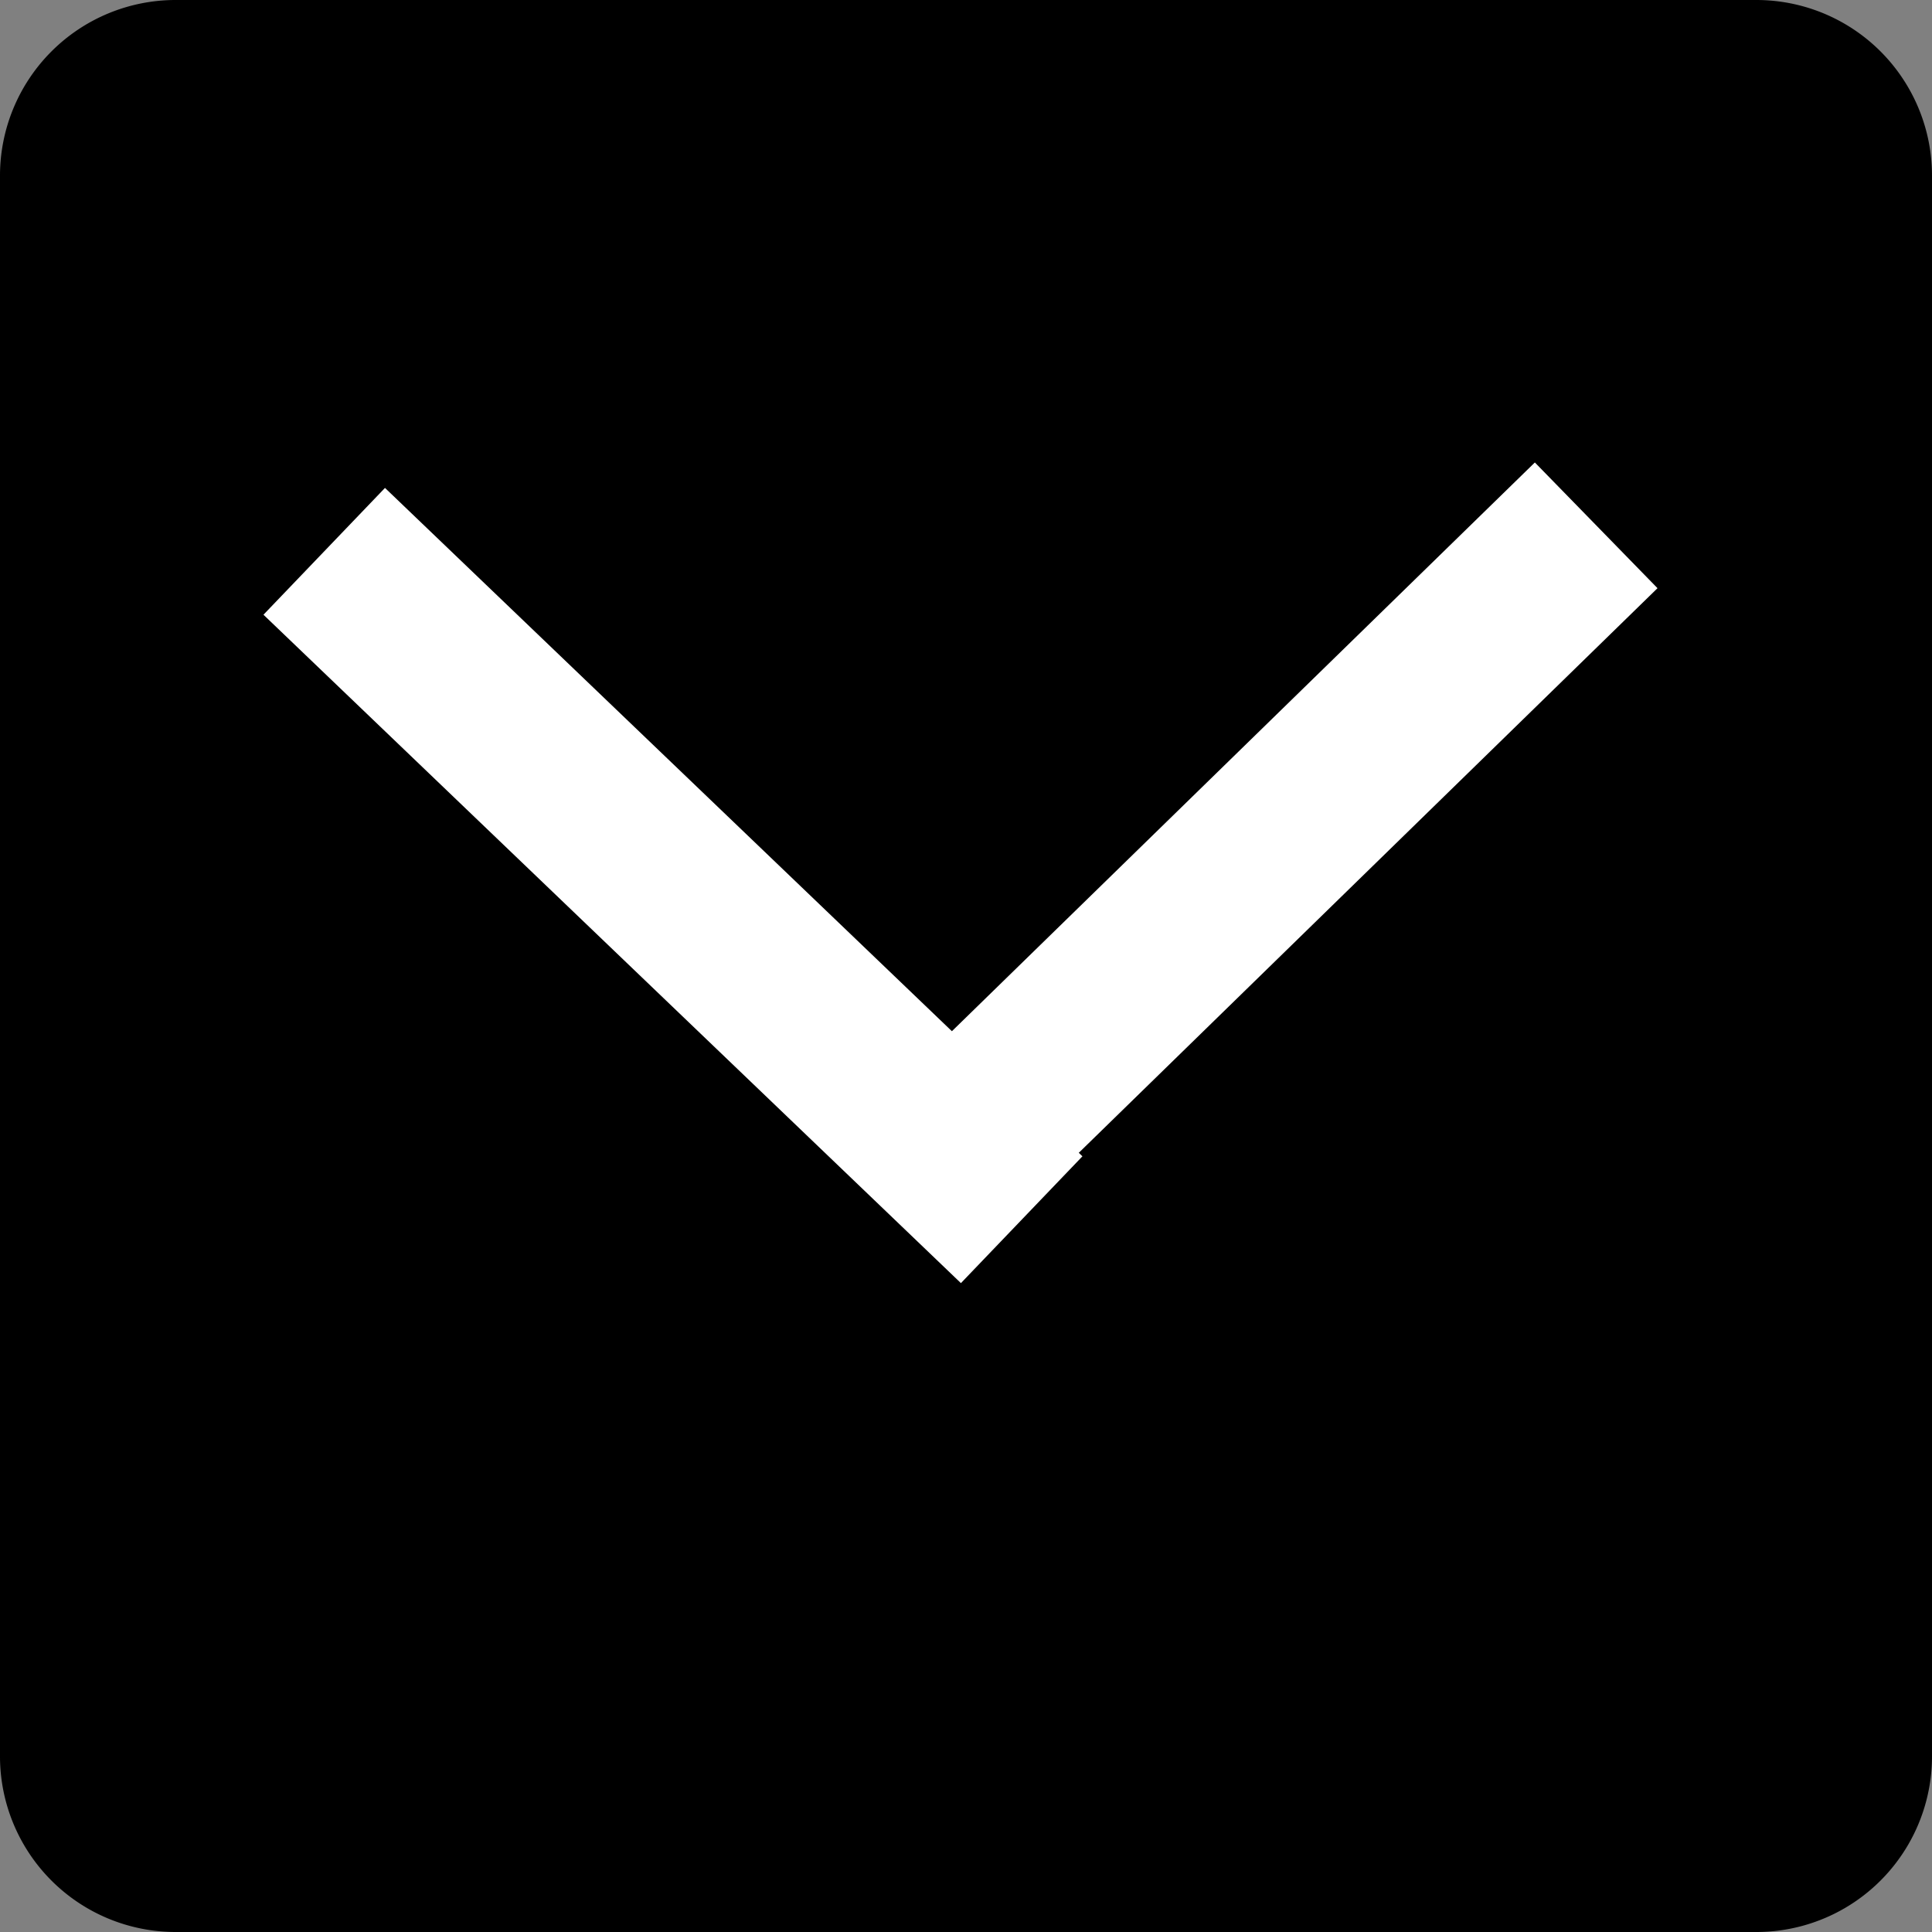
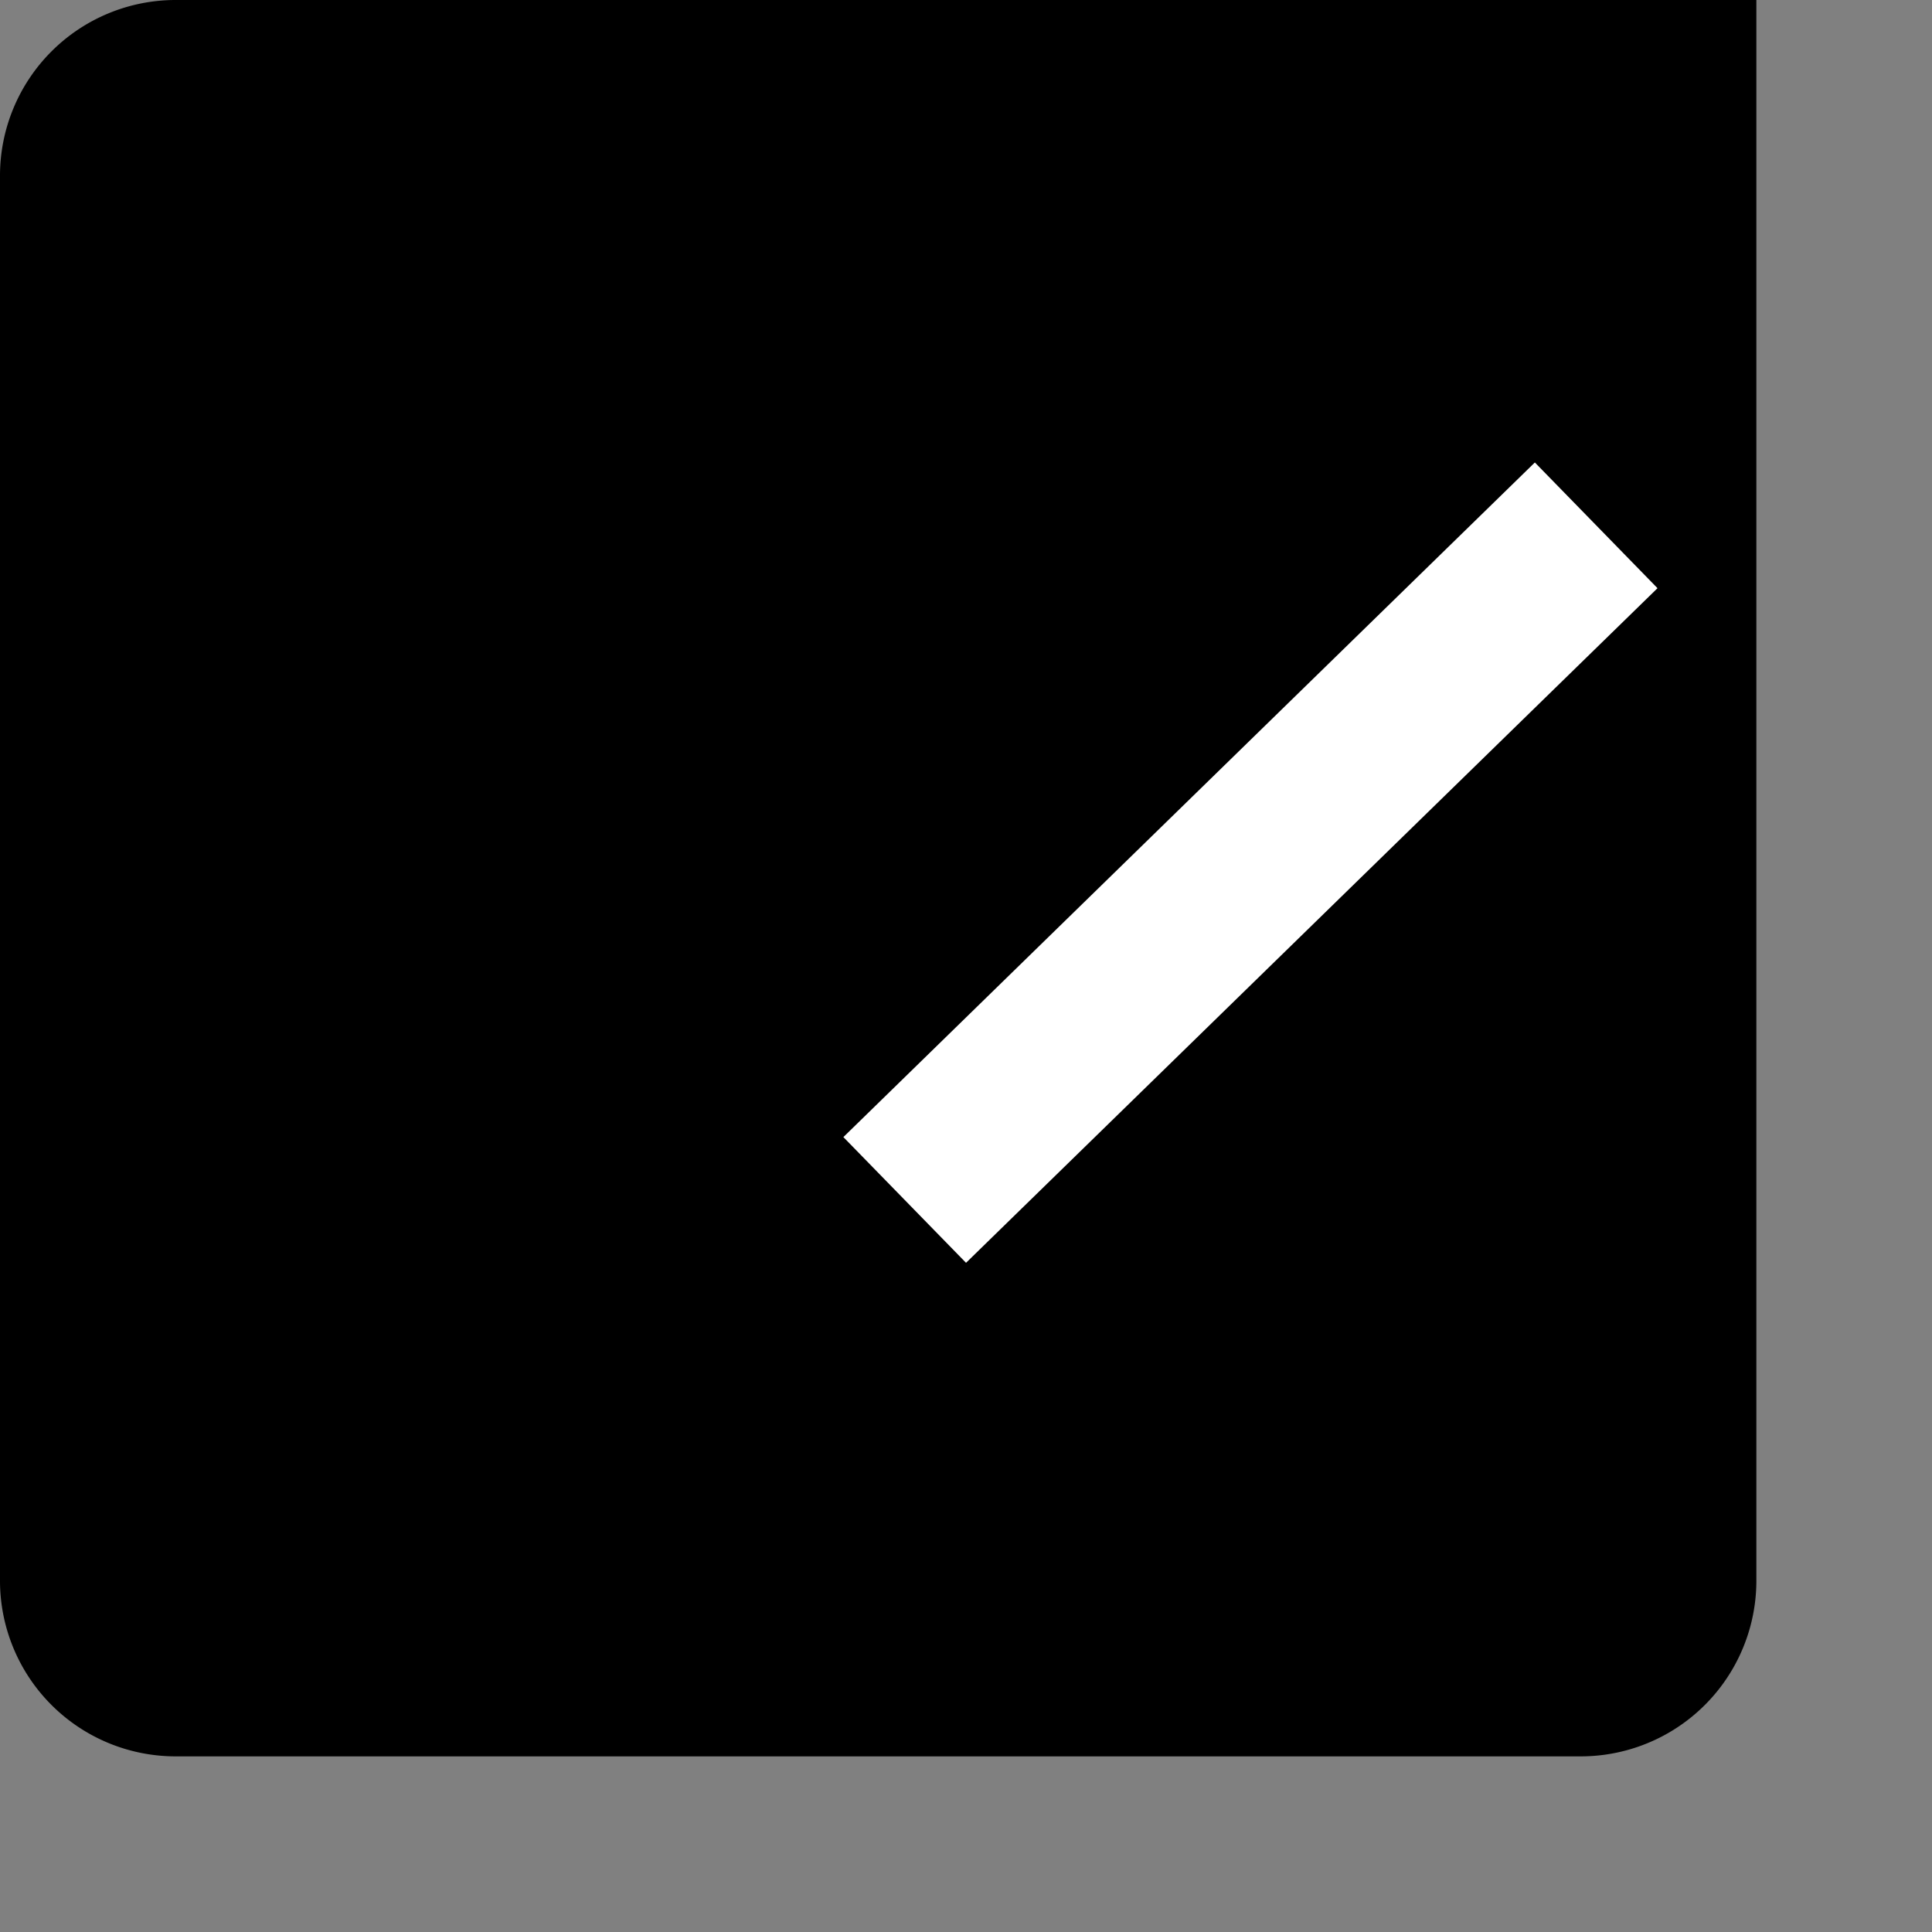
<svg xmlns="http://www.w3.org/2000/svg" width="22" height="22" fill="none">
  <rect width="100%" height="100%" fill="#808080" stroke="none" />
-   <path d="M0 2a2 2 0 0 1 2-2h18a2 2 0 0 1 2 2v18a2 2 0 0 1-2 2H2a2 2 0 0 1-2-2V2z" fill="#000" />
+   <path d="M0 2a2 2 0 0 1 2-2h18v18a2 2 0 0 1-2 2H2a2 2 0 0 1-2-2V2z" fill="#000" />
  <g stroke="#fff" stroke-width="2">
-     <path d="M3.692 6.278l7.942 7.611" />
    <path d="M10.302 13.664l7.874-7.682" />
  </g>
</svg>